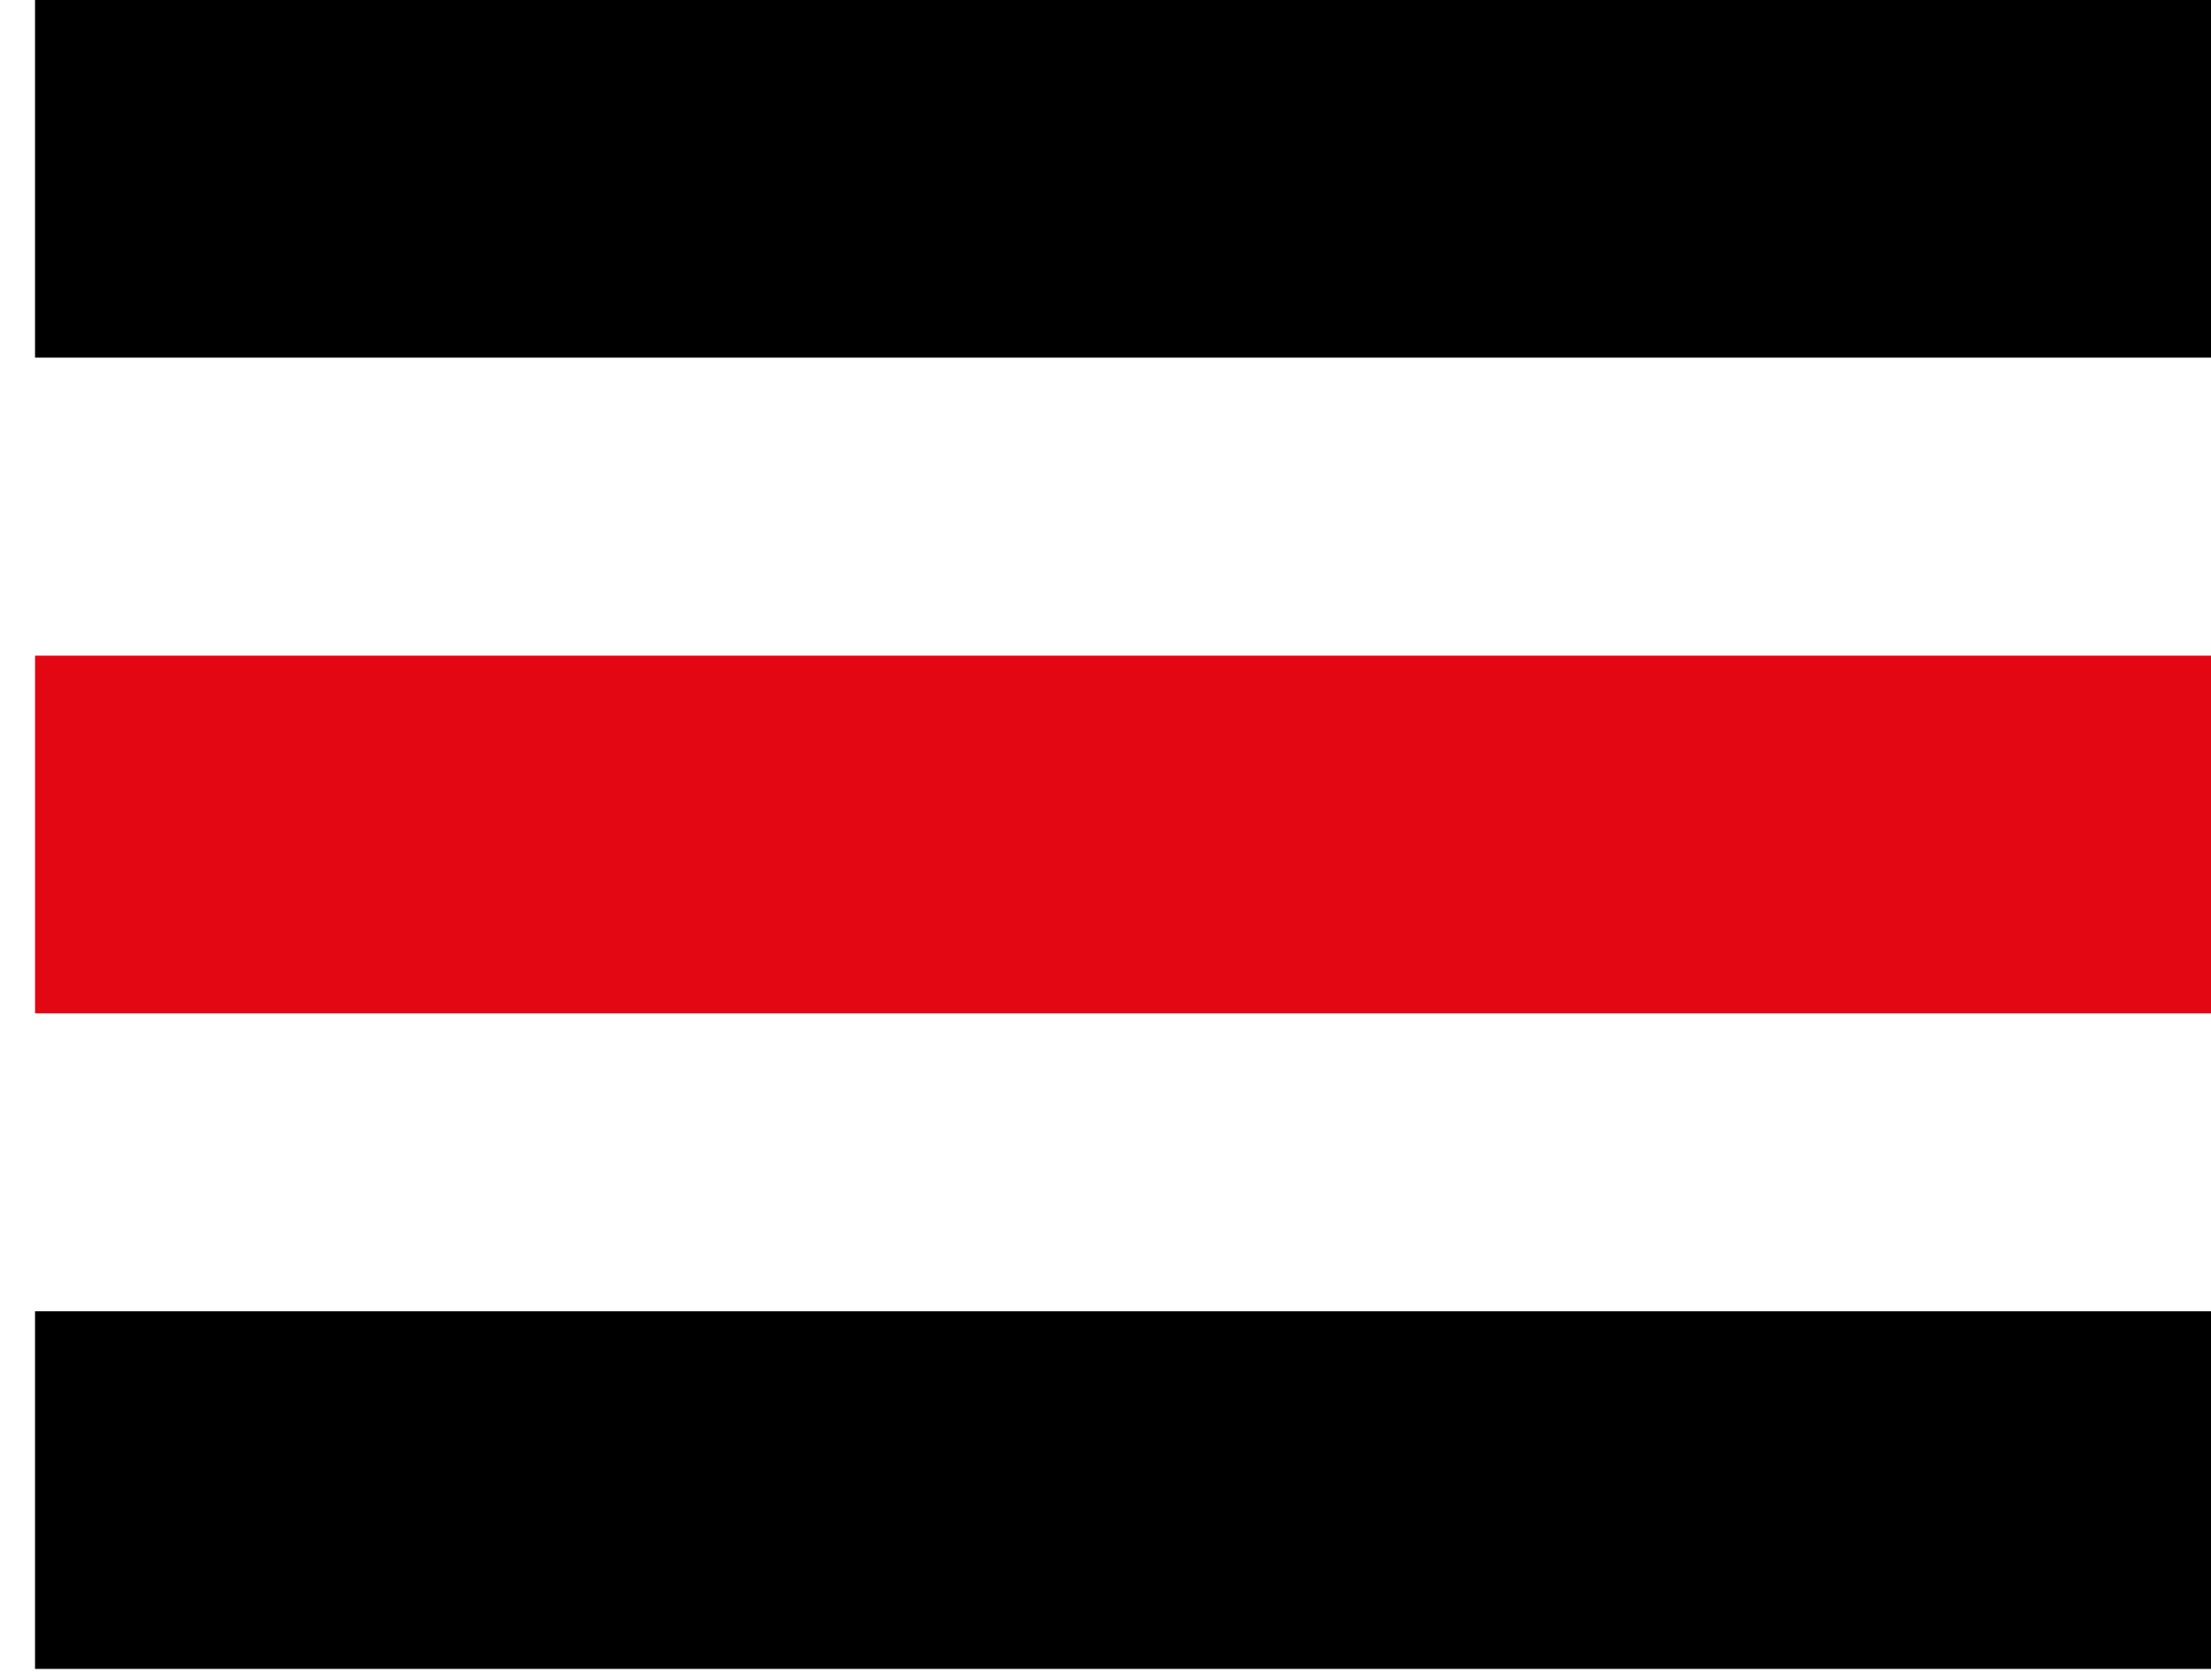
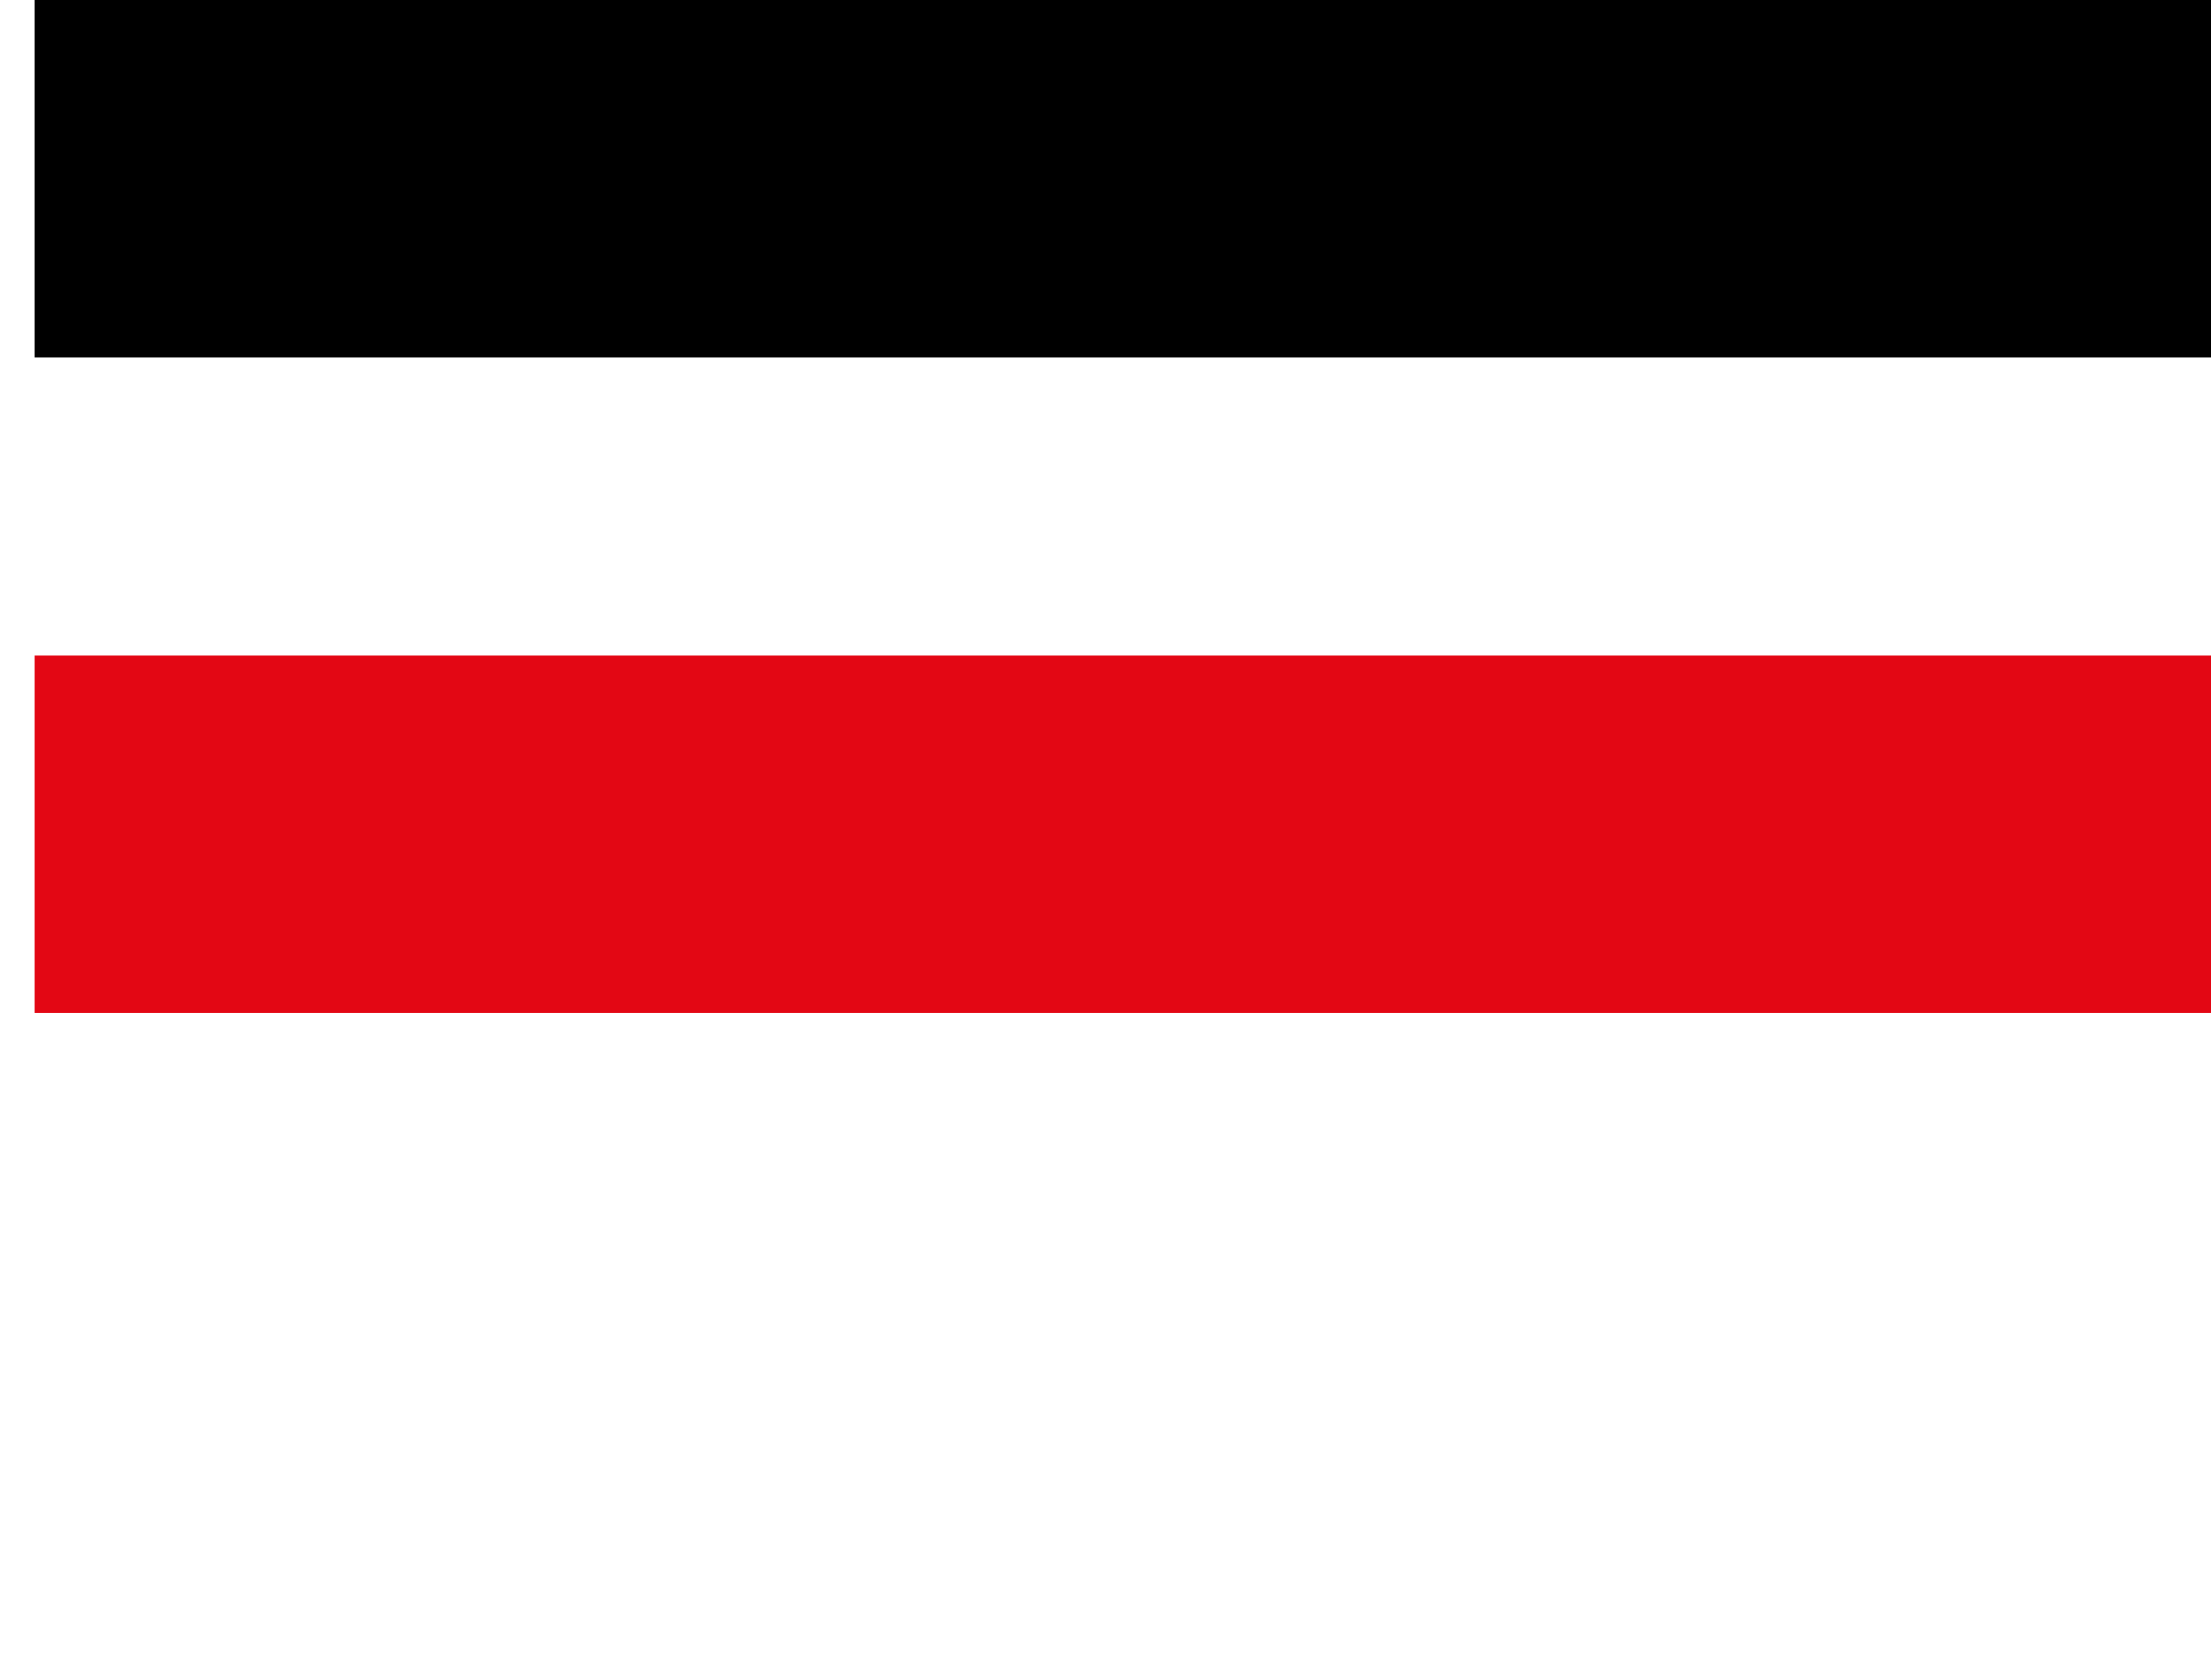
<svg xmlns="http://www.w3.org/2000/svg" width="50px" height="38px">
  <path fill-rule="evenodd" fill="rgb(227, 7, 20)" d="M0.792,14.830 L50.000,14.830 L50.000,22.919 L0.792,22.919 L0.792,14.830 Z" />
  <path fill-rule="evenodd" fill="rgb(0, 0, 0)" d="M0.792,8.089 L0.792,0.000 L50.000,0.000 L50.000,8.089 L0.792,8.089 Z" />
-   <path fill-rule="evenodd" fill="rgb(0, 0, 0)" d="M0.792,37.749 L0.792,29.660 L50.000,29.660 L50.000,37.749 L0.792,37.749 Z" />
</svg>